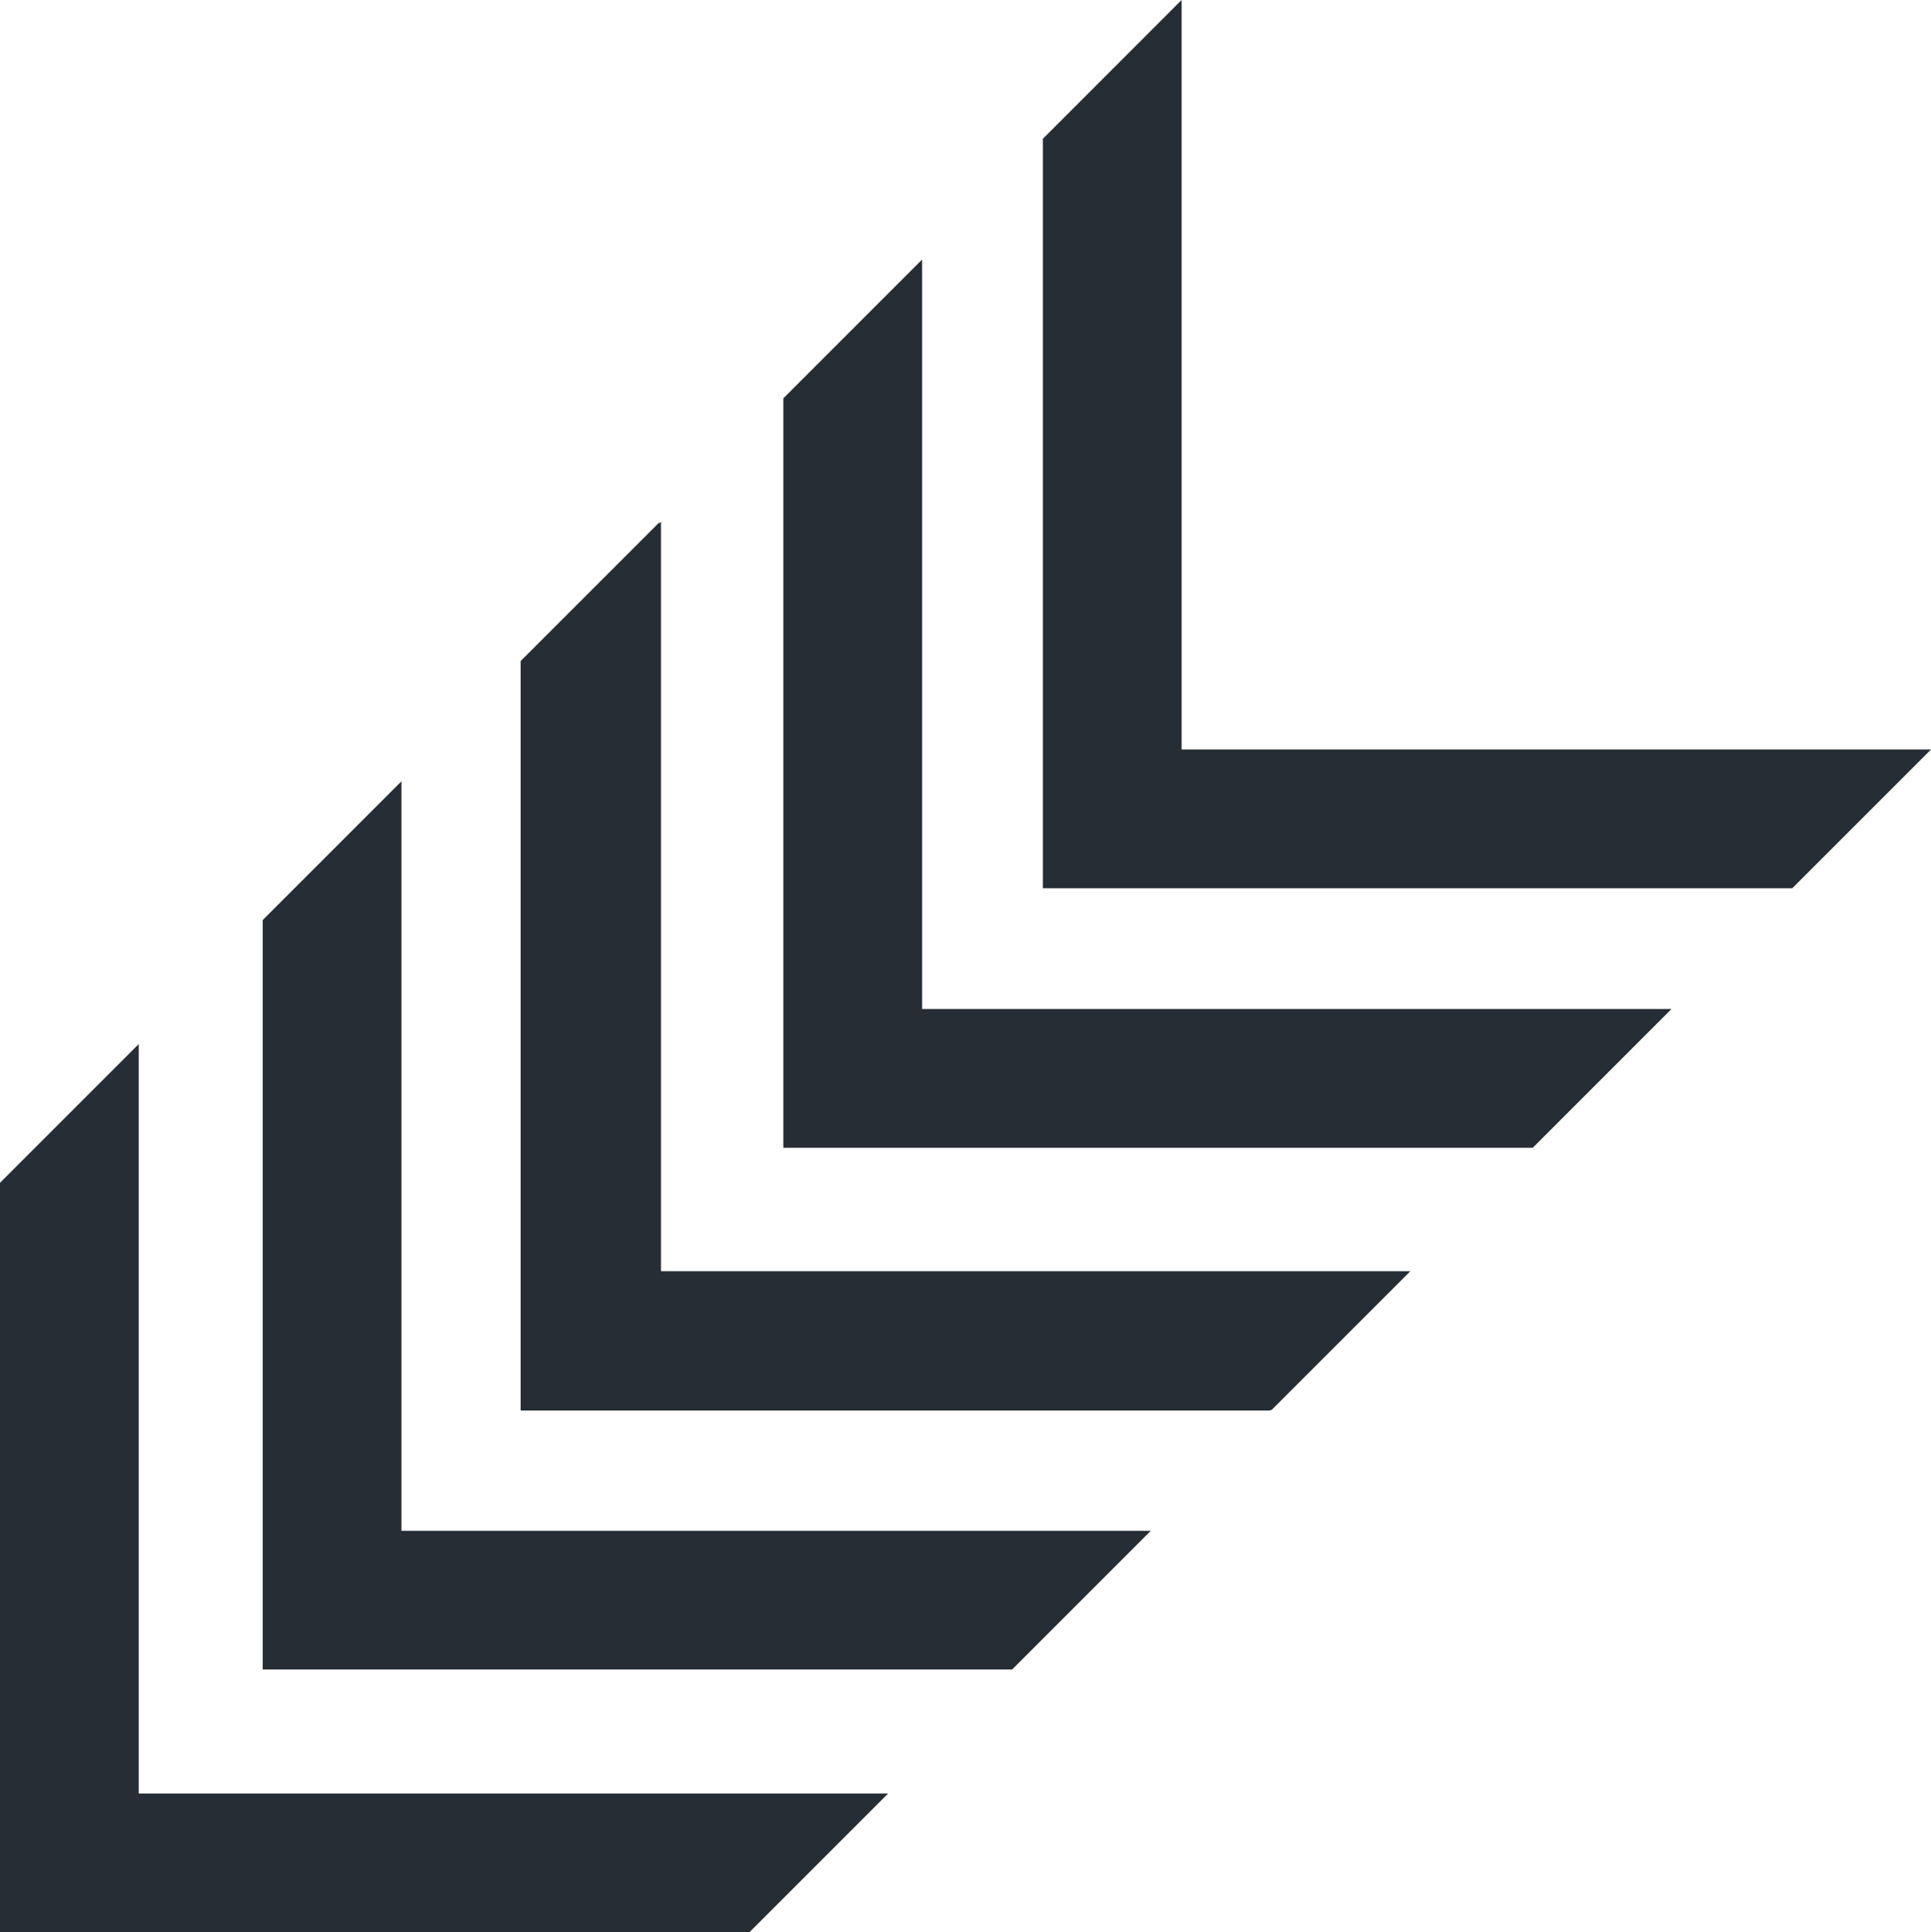
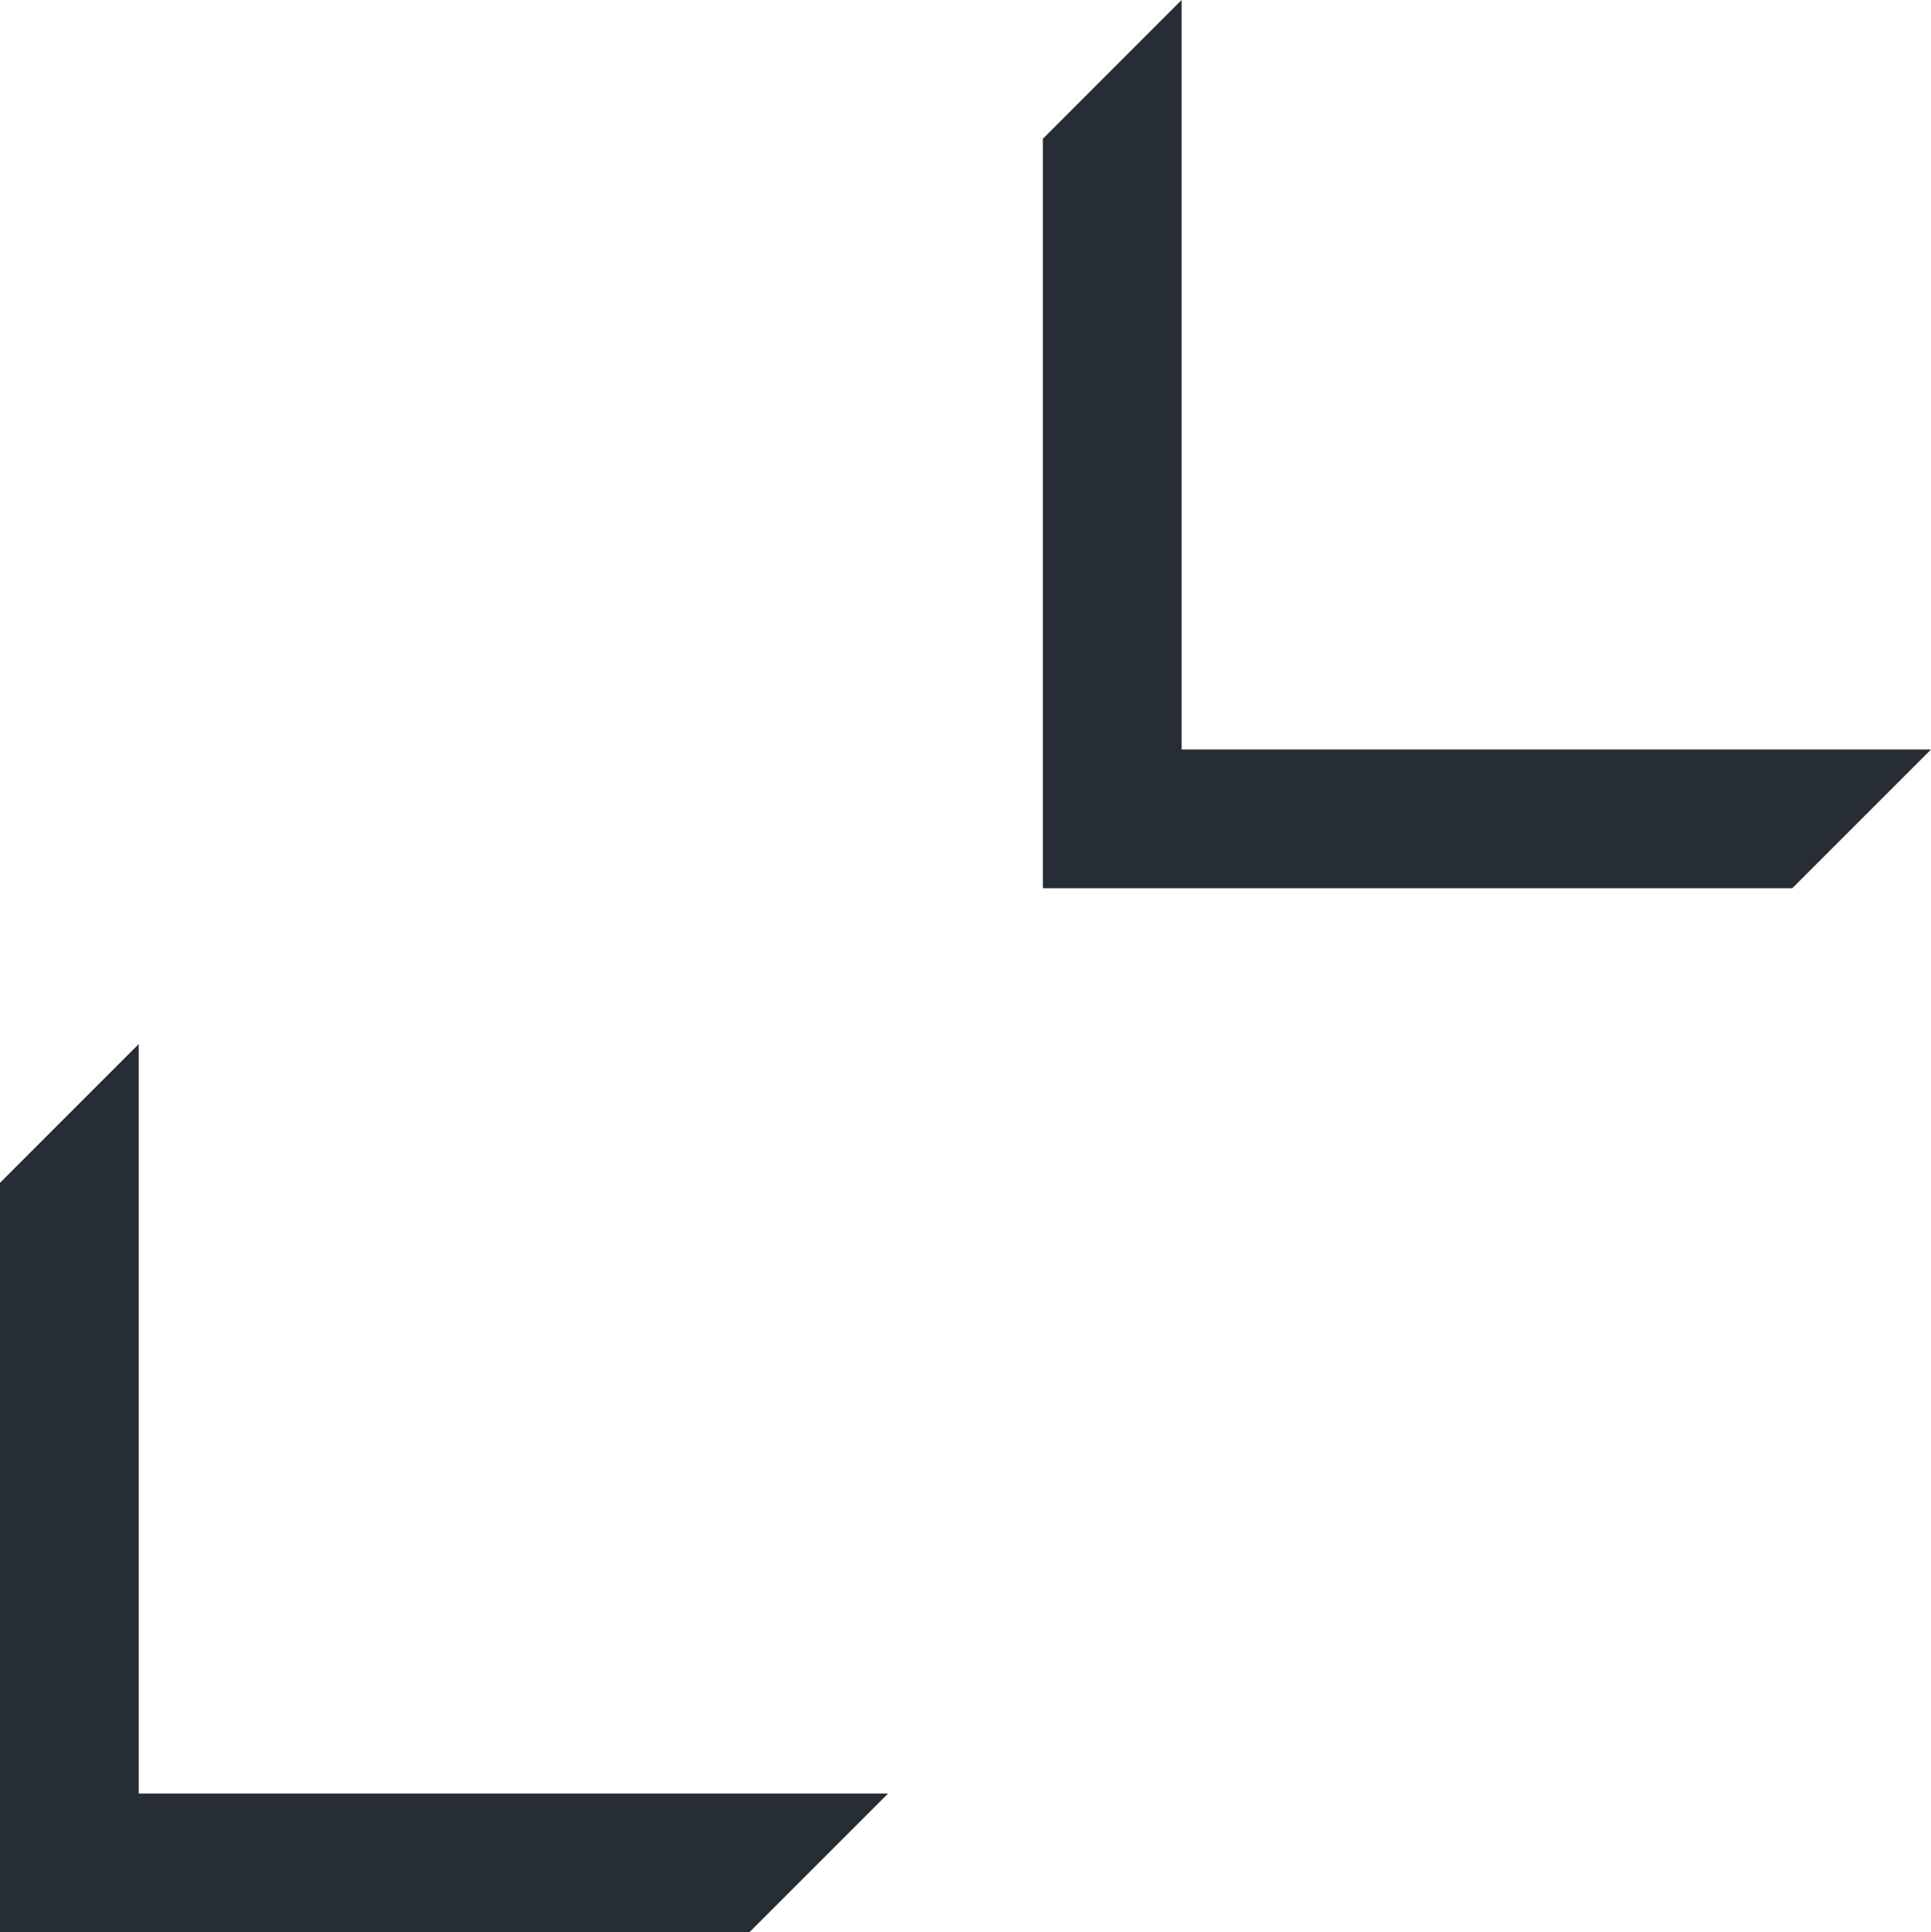
<svg xmlns="http://www.w3.org/2000/svg" width="1034.758" height="1035.315" viewBox="0 0 1034.758 1035.315">
  <g id="Group_287" data-name="Group 287" transform="translate(-1334.121 -690)">
    <g id="Group_285" data-name="Group 285" transform="translate(1439.612 382.936)">
-       <path id="Path_1932" data-name="Path 1932" d="M247.84,798.9V397.328l-74.332,74.332V873.228H575.078L649.41,798.9Z" transform="translate(0 189.594)" fill="#262d34" />
-       <path id="Path_1933" data-name="Path 1933" d="M293.245,753.492h0V351.923l-74.332,74.332V827.824H620.482l74.332-74.332Z" transform="translate(95.369 94.224)" fill="#262d34" />
      <path id="Path_1934" data-name="Path 1934" d="M338.1,708.633h0V307.064L263.772,381.4V782.965H665.341l74.332-74.332Z" transform="translate(189.594)" fill="#262d34" />
    </g>
    <g id="Group_286" data-name="Group 286" transform="translate(1160.612 662.493)">
      <path id="Path_1932-2" data-name="Path 1932" d="M247.84,798.9V397.328l-74.332,74.332V873.228H575.078L649.41,798.9Z" transform="translate(0 189.594)" fill="#262d34" />
-       <path id="Path_1933-2" data-name="Path 1933" d="M293.245,753.492h0V351.923l-74.332,74.332V827.824H620.482l74.332-74.332Z" transform="translate(95.369 94.224)" fill="#262d34" />
-       <path id="Path_1934-2" data-name="Path 1934" d="M338.1,708.633h0V307.064L263.772,381.4V782.965H665.341l74.332-74.332Z" transform="translate(189.594)" fill="#262d34" />
    </g>
  </g>
</svg>